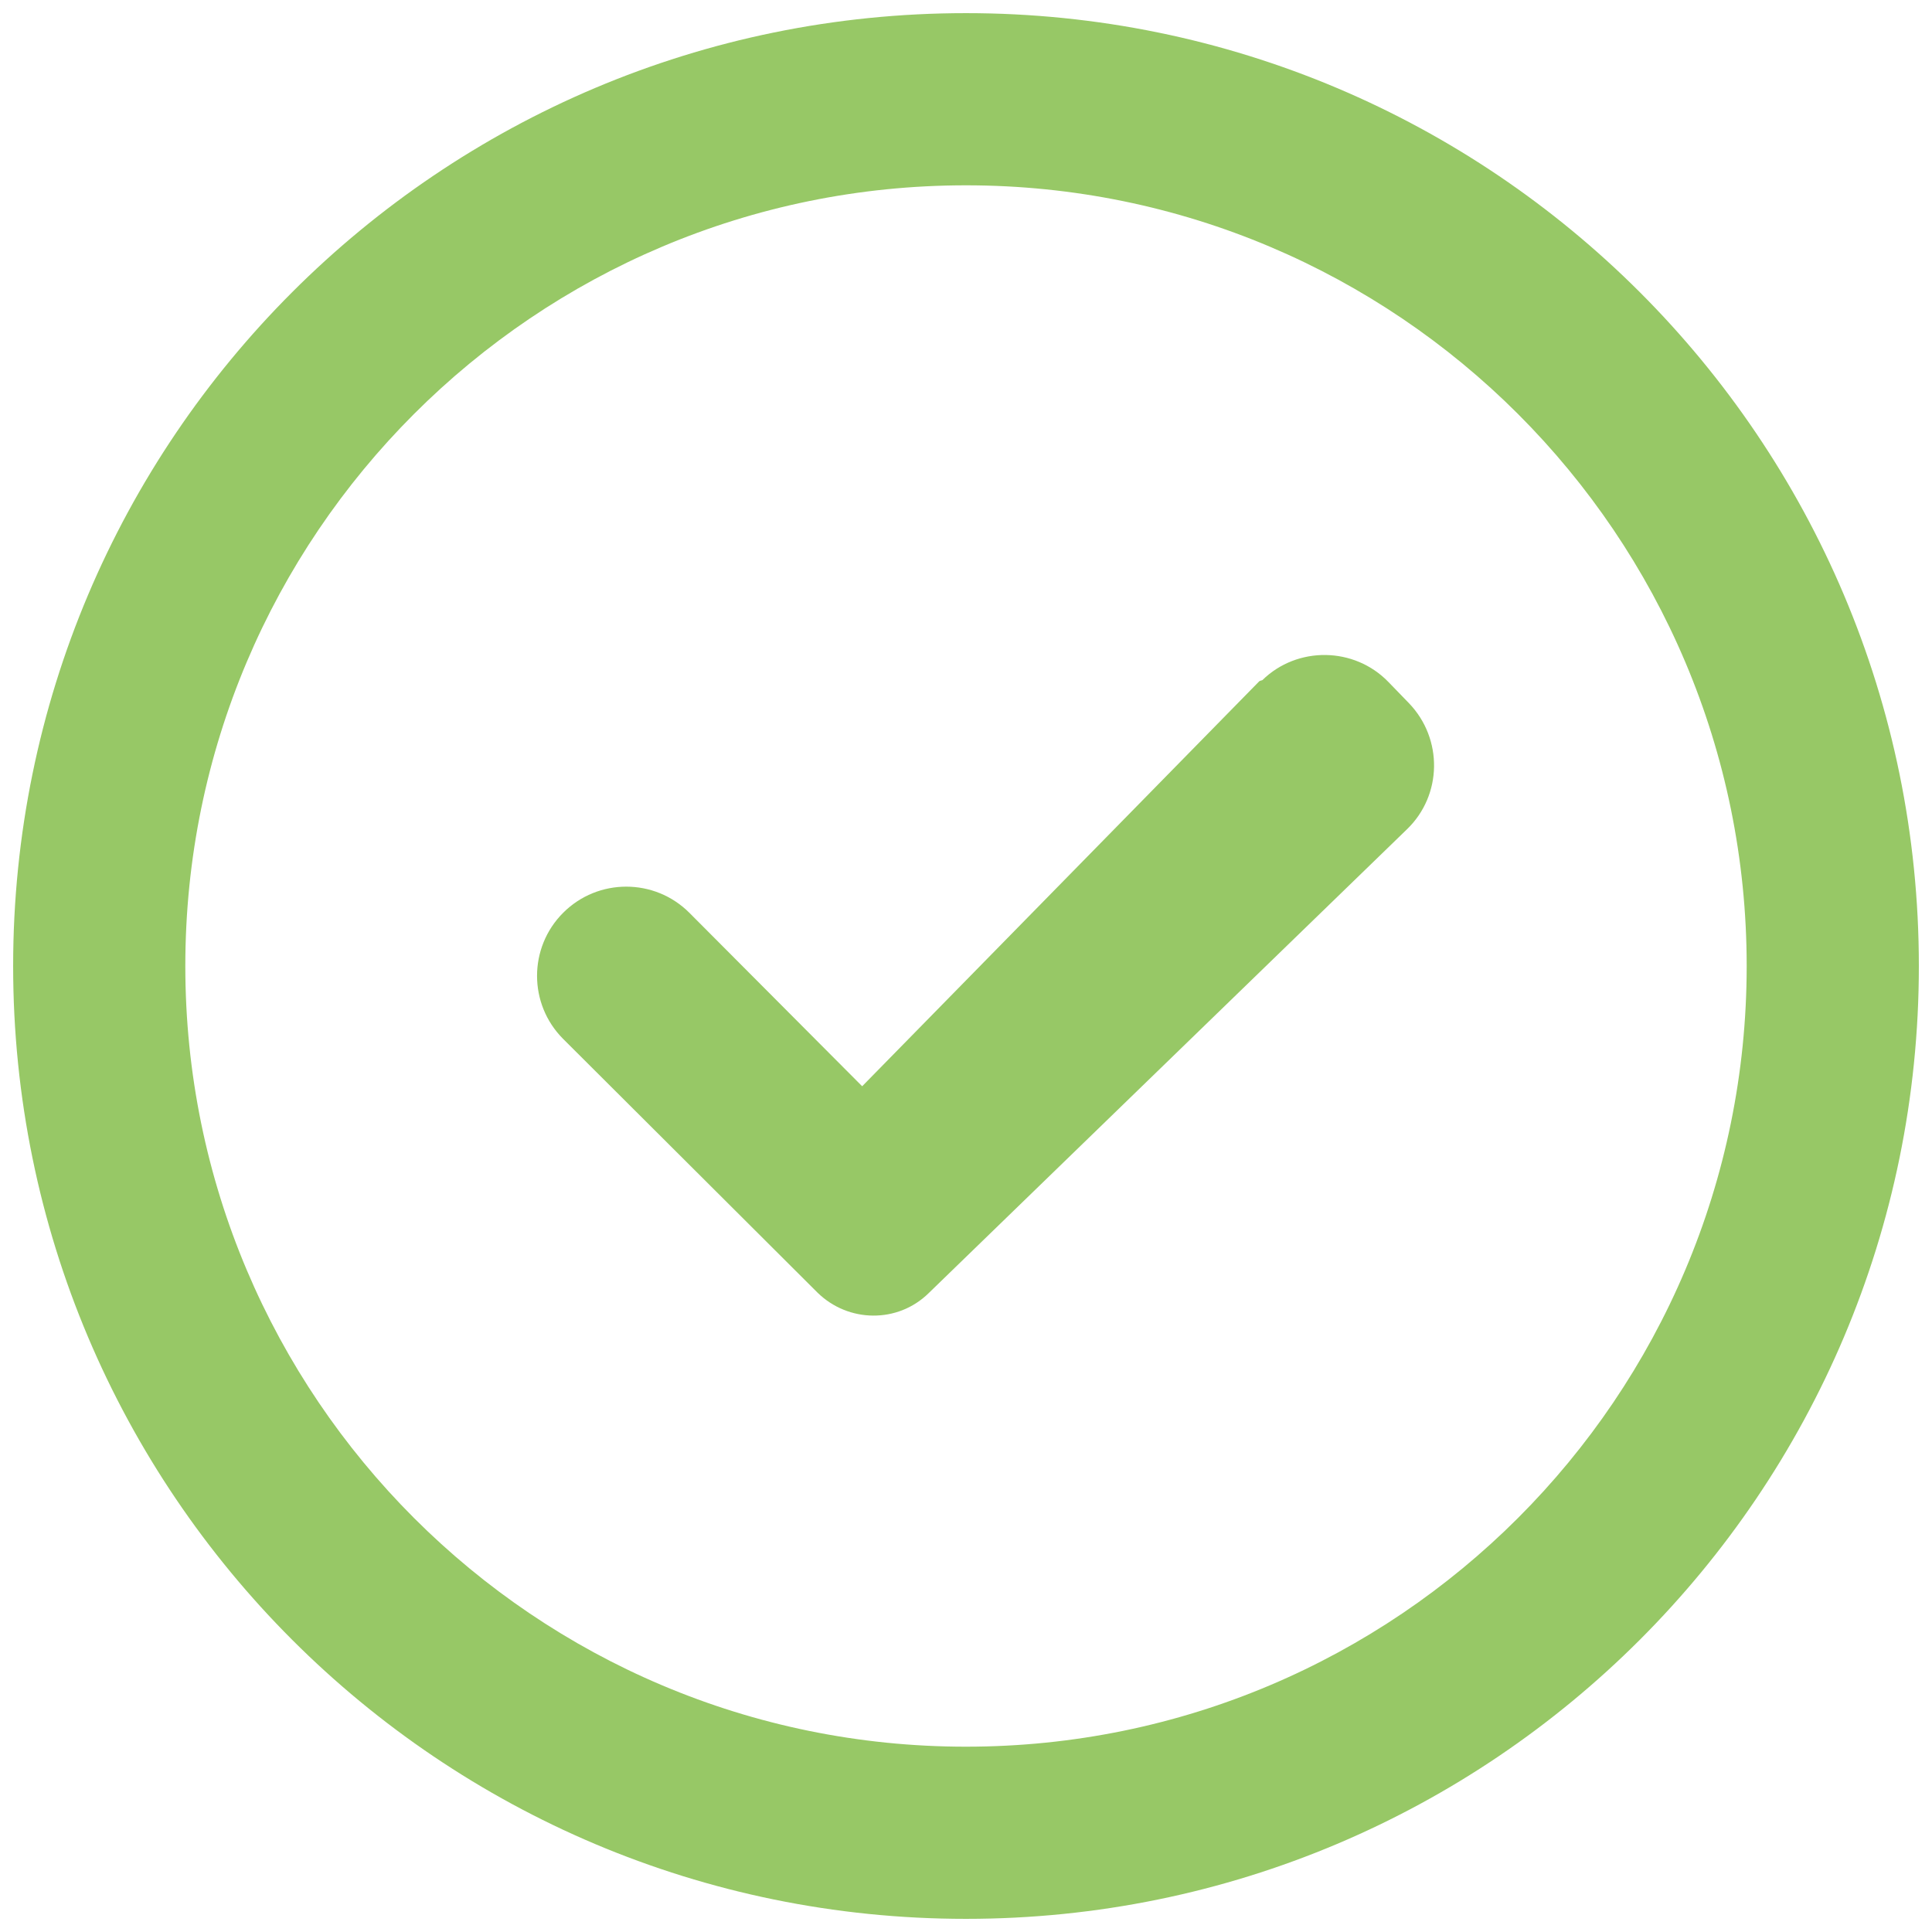
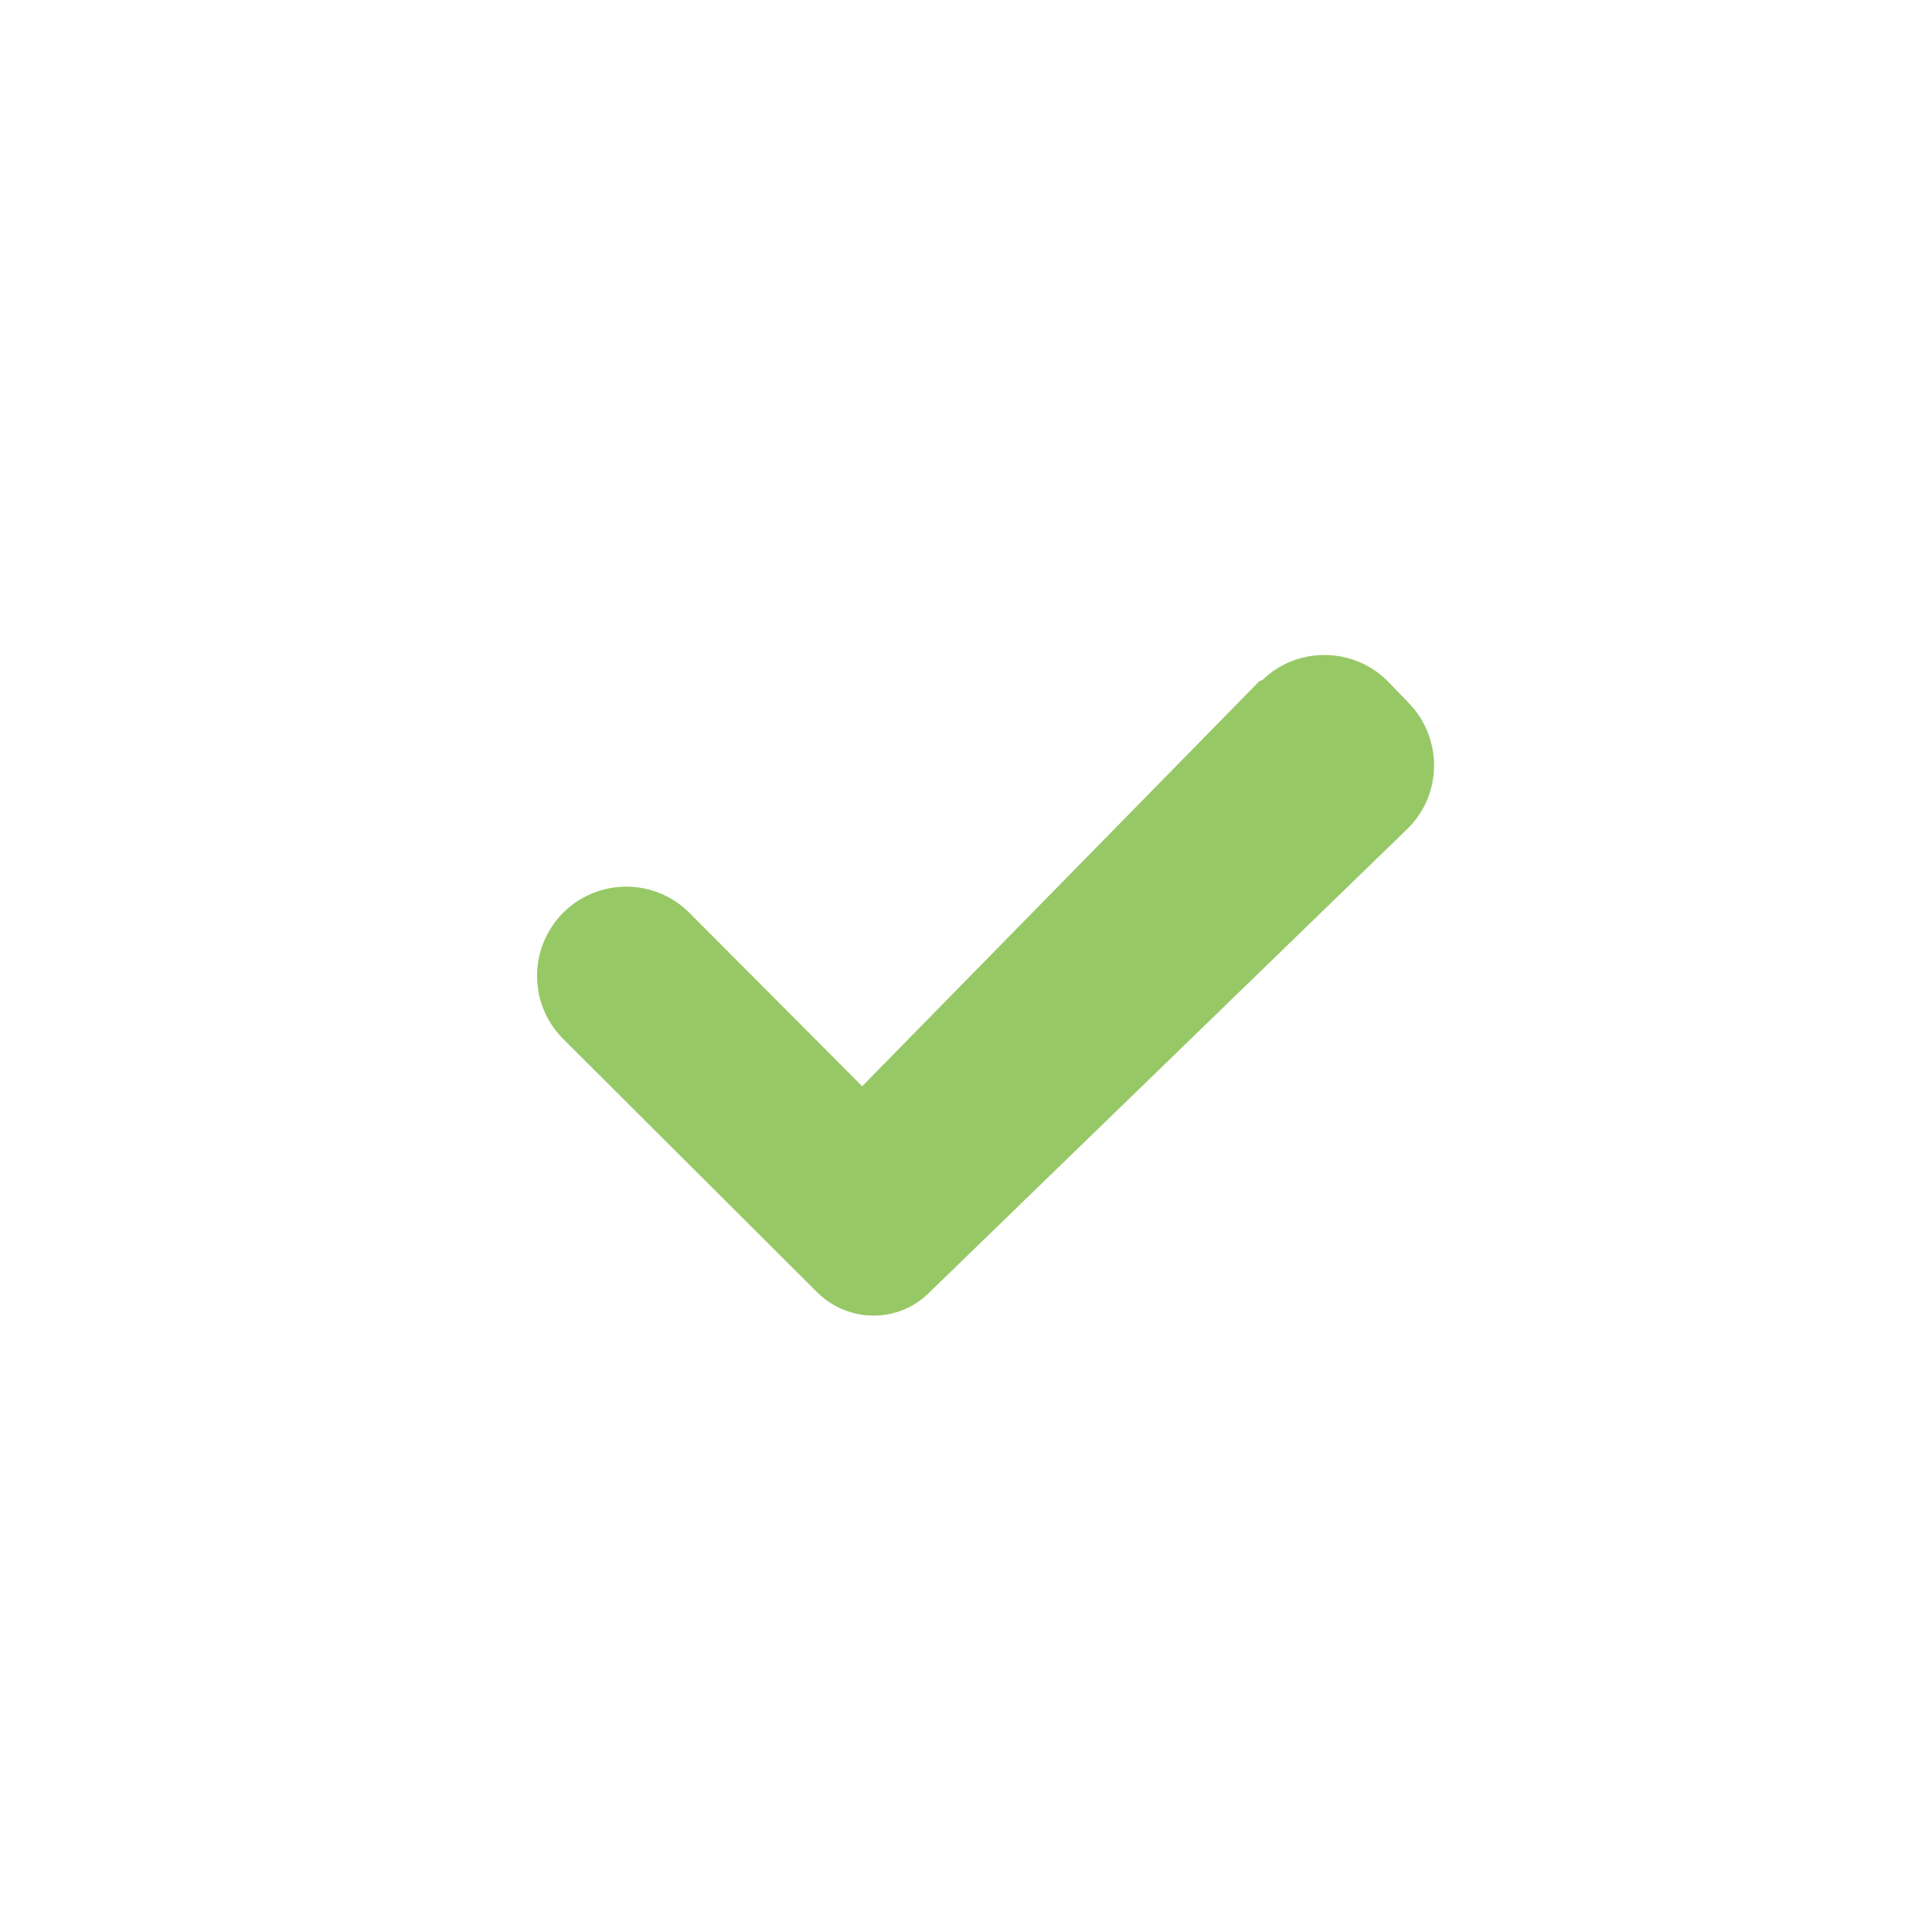
<svg xmlns="http://www.w3.org/2000/svg" version="1.1" id="Layer_1" x="0" y="0" viewBox="0 0 294 294" xml:space="preserve">
  <style>.st0{fill:#97c866}</style>
  <path class="st0" d="M191.6 103.7l-60.4 61.6-26.3-26.4c-5.3-5.3-13.9-5.3-19.2 0-5.3 5.3-5.3 13.9 0 19.2l38.7 38.6c4.7 4.6 12.2 4.7 16.9.1l72.8-70.6c5.4-5.2 5.5-13.8.3-19.2l-3.1-3.2c-5.2-5.4-13.9-5.5-19.2-.3-.3.1-.4.1-.5.2z" />
-   <path class="st0" d="M147 2C66.9 2 2 66.9 2 147s64.9 145 145 145 145-64.9 145-145S227.1 2 147 2zm0 263.8c-65.6 0-118.8-53.2-118.8-118.8S81.4 28.2 147 28.2 265.8 81.4 265.8 147 212.6 265.8 147 265.8z" />
</svg>